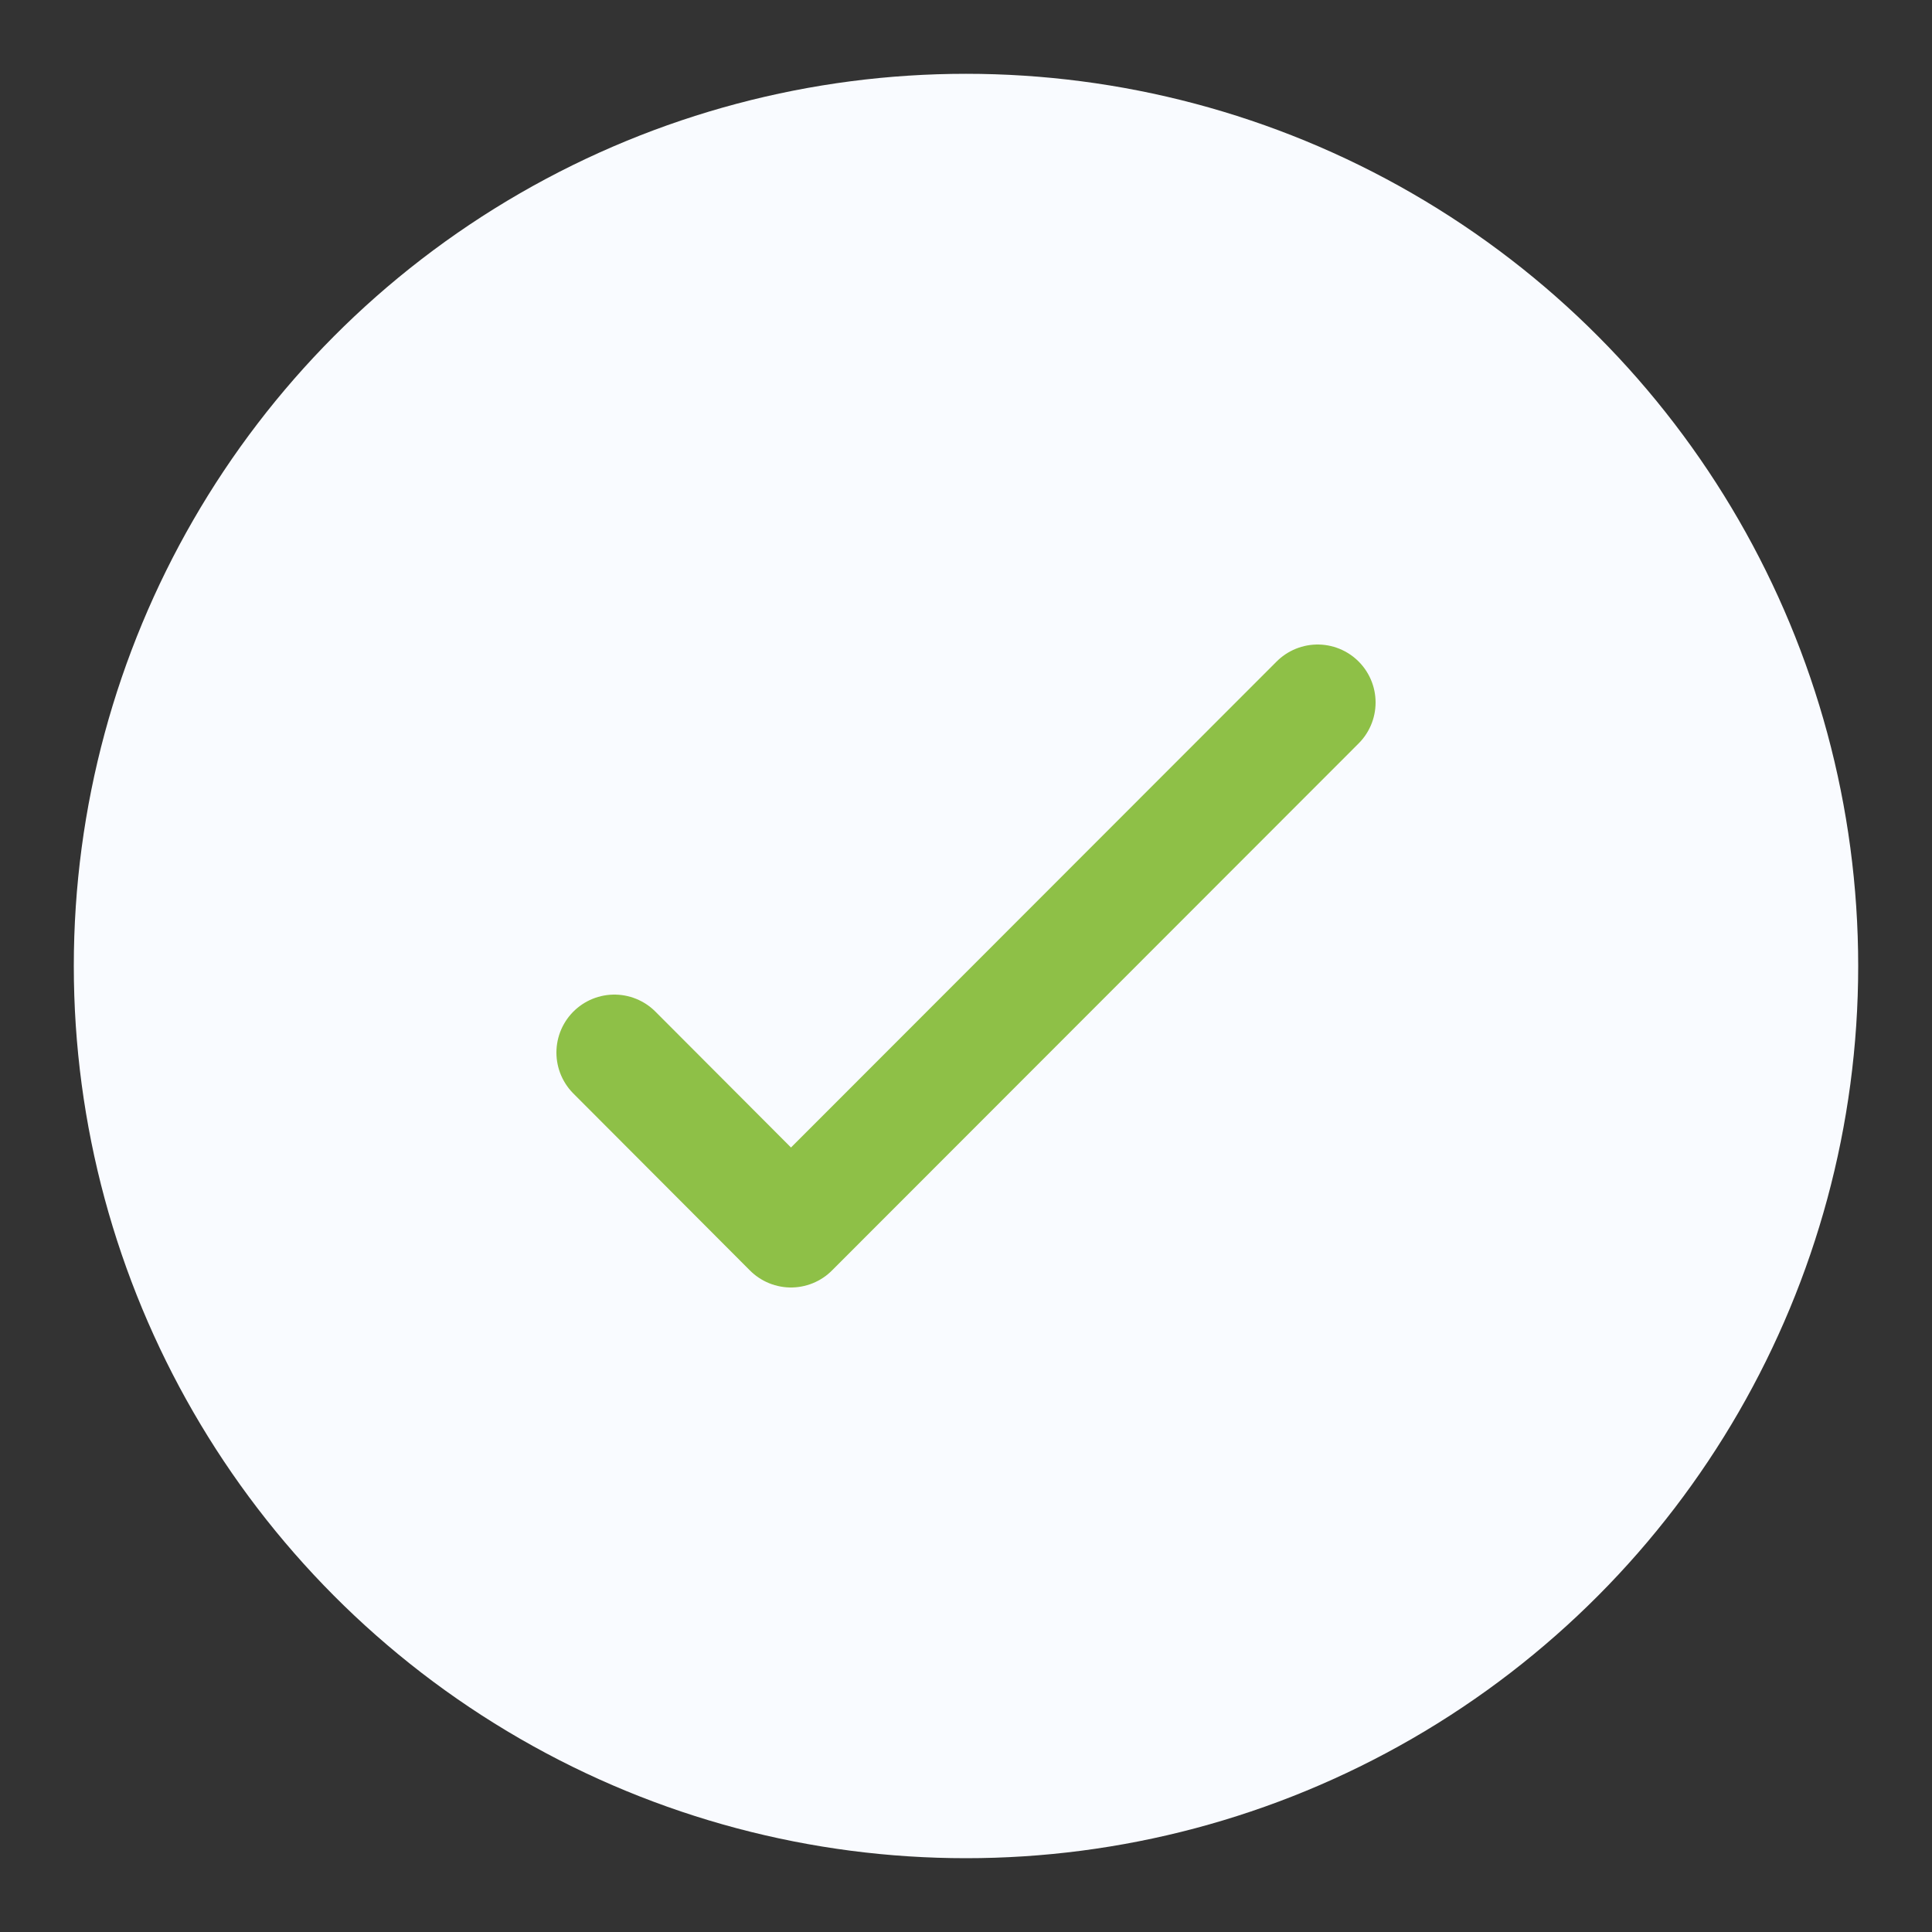
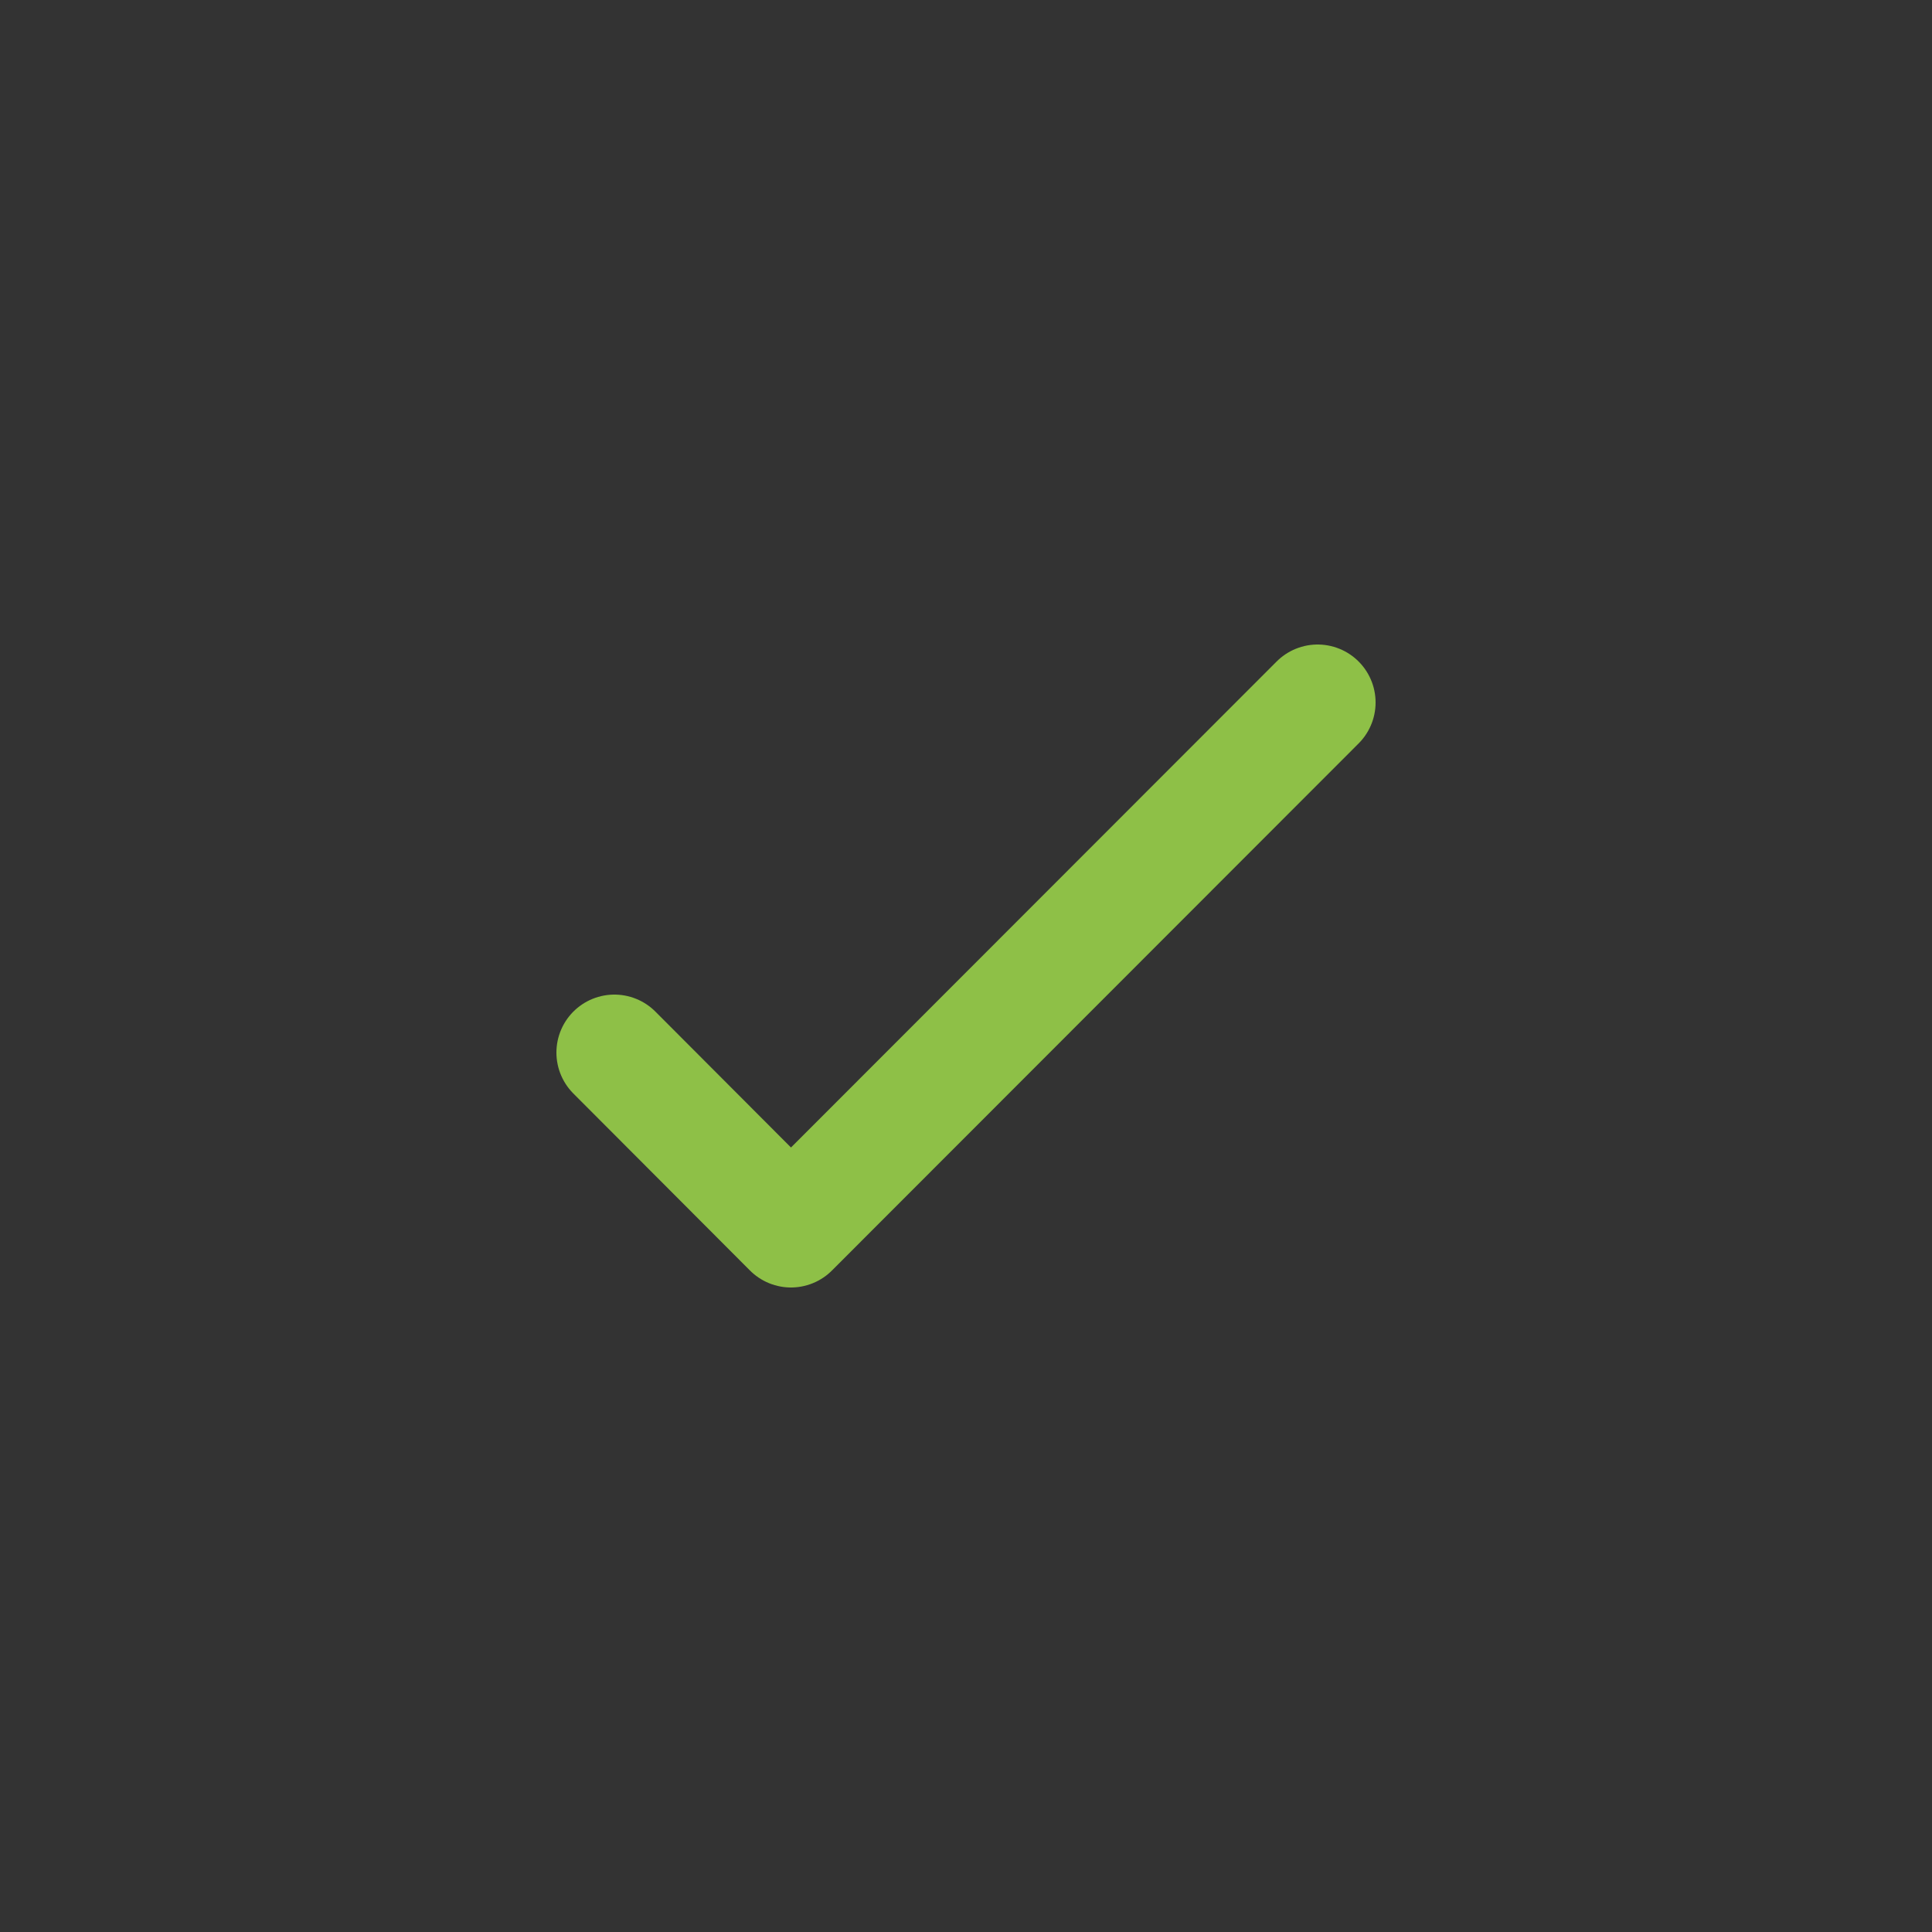
<svg xmlns="http://www.w3.org/2000/svg" id="Ebene_1" viewBox="0 0 50 50">
  <rect x="0" y="0" width="50" height="50" fill="#333333" stroke="none" />
  <defs>
    <style>.cls-1{fill:#f9fbff;stroke-width:0px;}.cls-2{fill:none;stroke:#8ec047;stroke-linecap:round;stroke-linejoin:round;stroke-width:3px;}</style>
  </defs>
-   <circle class="cls-1" cx="25" cy="25" r="23.09" />
  <polyline class="cls-2" points="15.9 27.24 20.47 31.82 34.1 18.18" />
</svg>